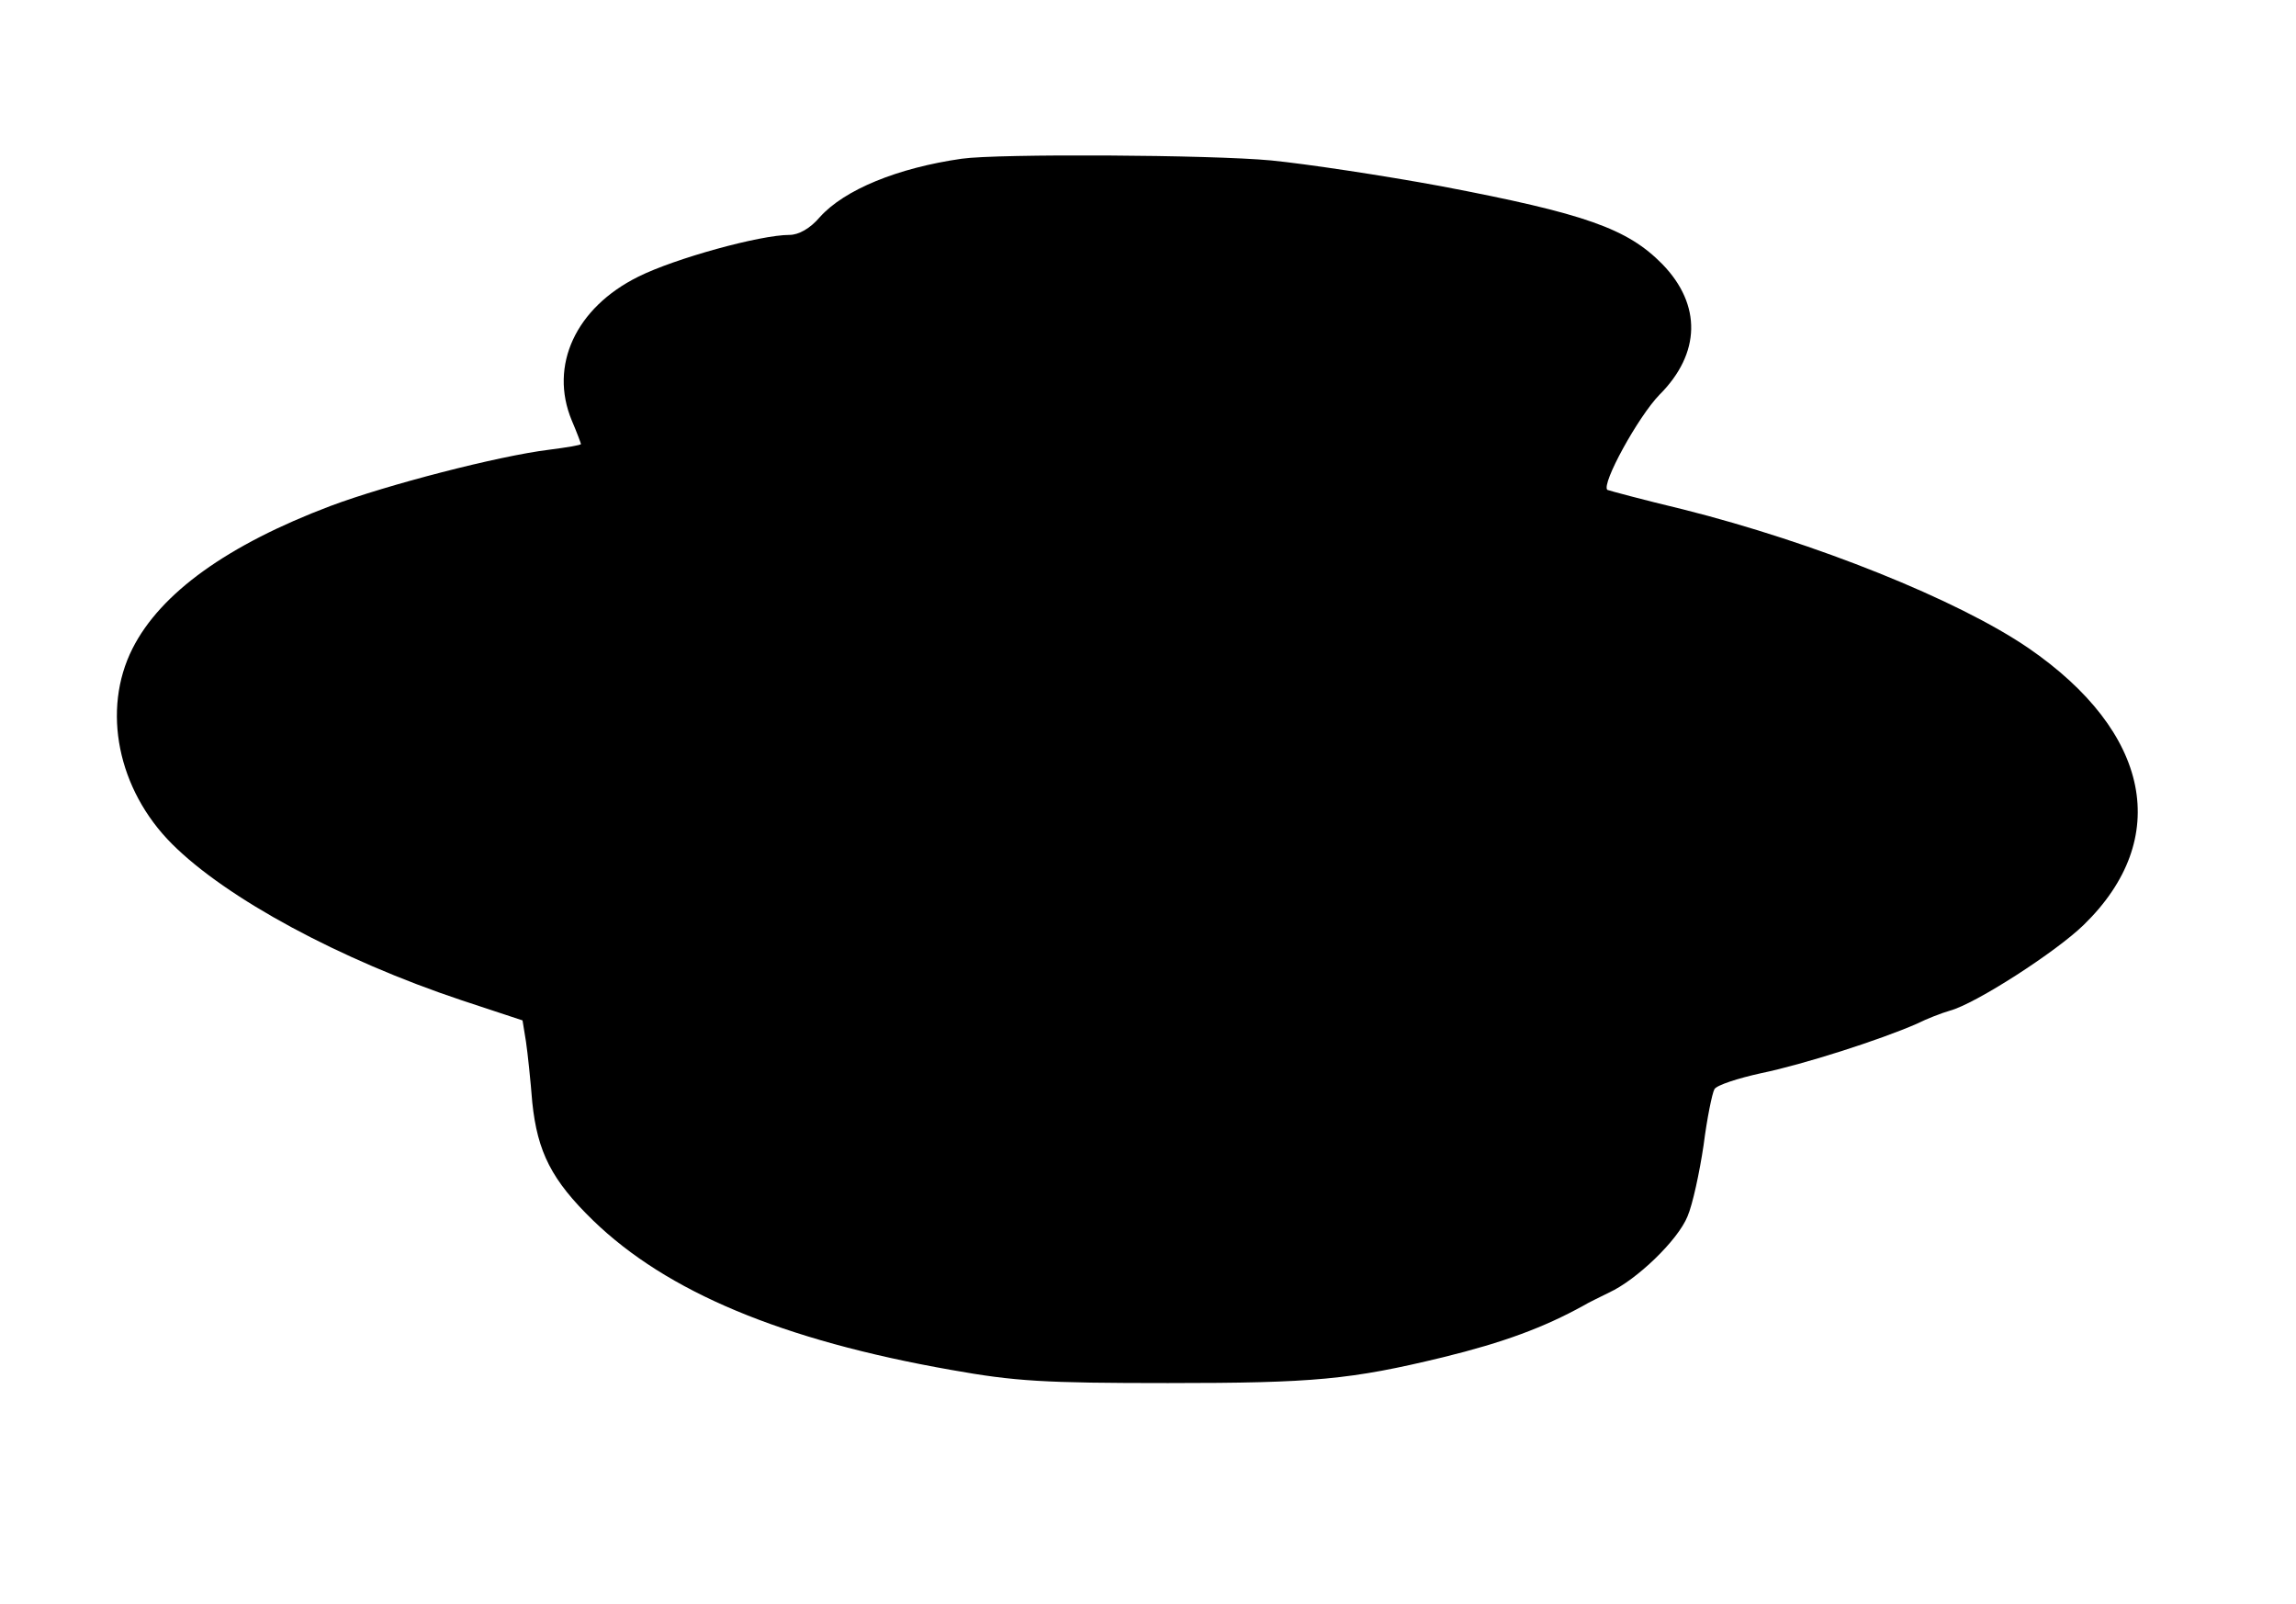
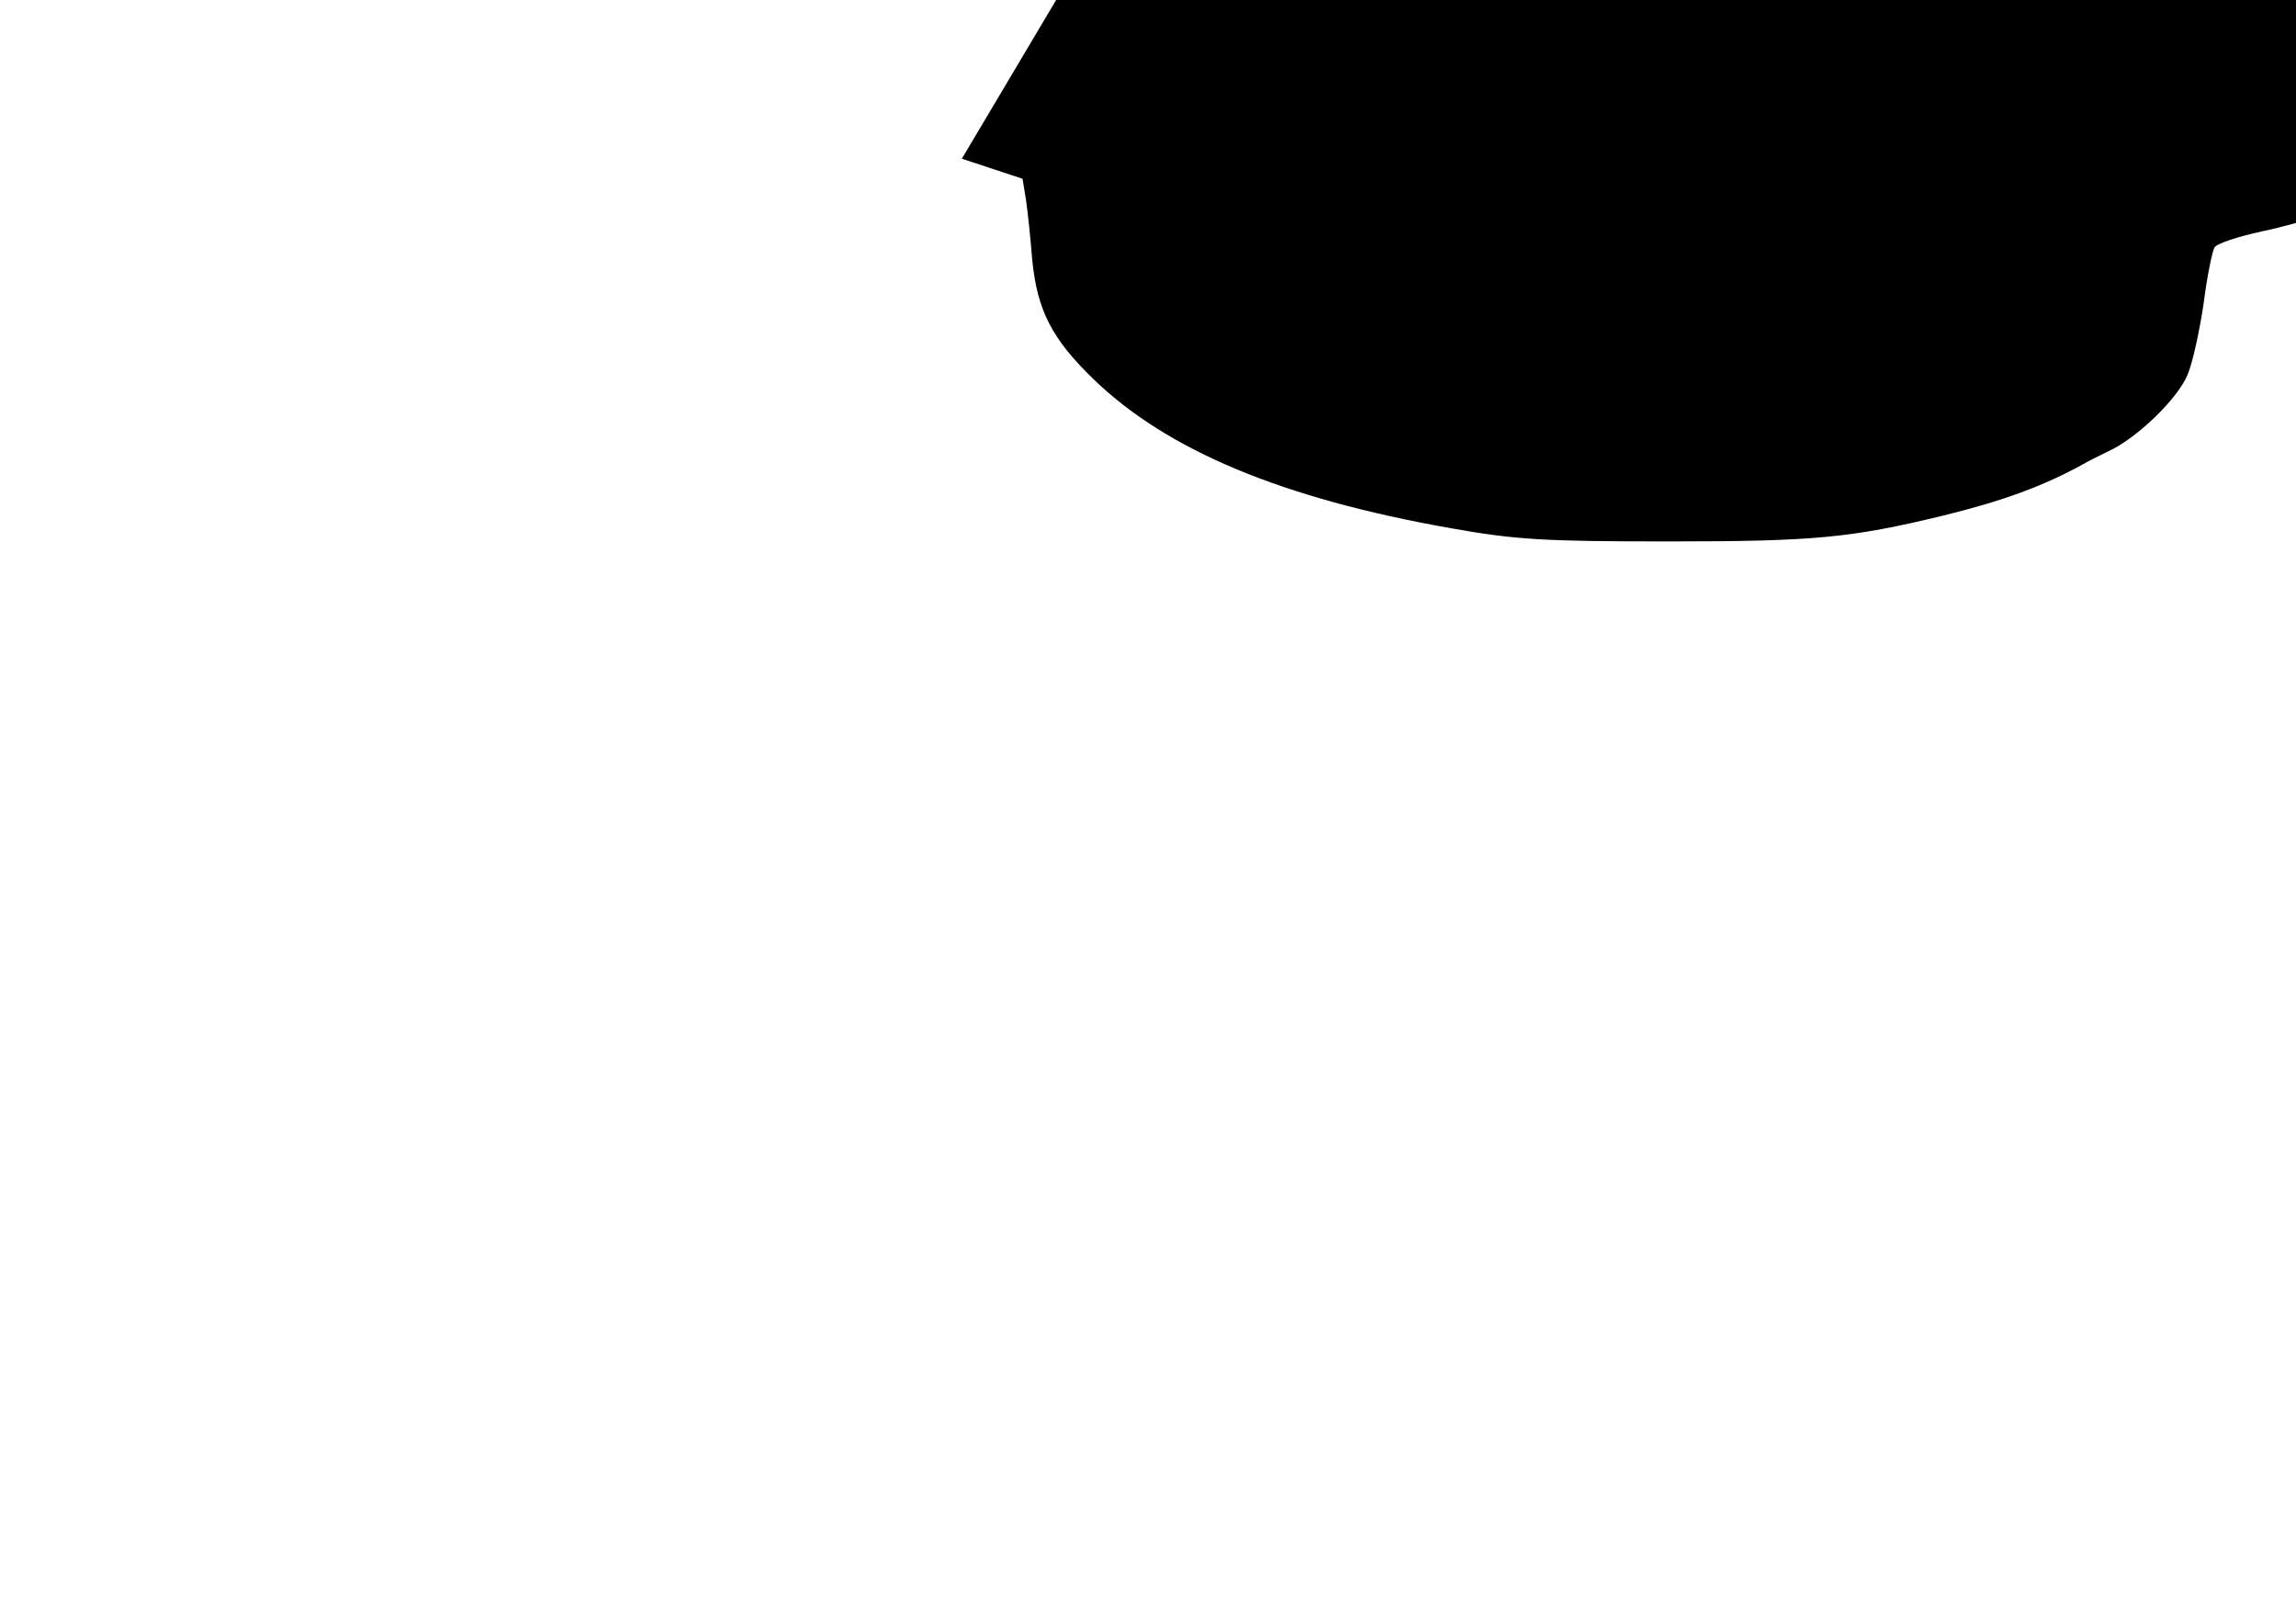
<svg xmlns="http://www.w3.org/2000/svg" version="1.0" width="400" height="279.397" viewBox="0 0 400 280" preserveAspectRatio="xMidYMid meet">
  <g transform="translate(0,280) scale(0.1,-0.1)" fill="#000000" stroke="none">
-     <path d="M1675 2523 c-112 -16 -205 -54 -248 -102 -17 -20 -37 -31 -53 -31 -51 0 -200 -41 -264 -73 -109 -54 -156 -155 -116 -251 9 -21 16 -40 16 -41 0 -2 -25 -6 -56 -10 -89 -11 -282 -61 -381 -98 -180 -68 -297 -152 -346 -249 -54 -107 -26 -246 69 -341 95 -95 293 -202 506 -273 l106 -35 6 -37 c3 -20 8 -68 11 -106 9 -87 34 -136 106 -206 129 -125 330 -209 625 -261 112 -20 162 -23 379 -23 255 0 319 6 480 45 106 26 176 52 245 90 8 5 29 15 45 23 48 22 120 91 137 133 9 21 21 77 28 124 6 47 15 91 19 98 4 7 41 19 82 28 73 15 207 58 271 86 18 9 44 19 58 23 45 12 186 103 234 150 154 150 117 336 -97 483 -123 84 -372 184 -603 242 -71 17 -130 33 -132 34 -11 10 54 128 91 166 72 72 74 157 5 228 -61 62 -134 88 -386 136 -103 19 -236 39 -297 45 -105 10 -477 12 -540 3z" />
+     <path d="M1675 2523 l106 -35 6 -37 c3 -20 8 -68 11 -106 9 -87 34 -136 106 -206 129 -125 330 -209 625 -261 112 -20 162 -23 379 -23 255 0 319 6 480 45 106 26 176 52 245 90 8 5 29 15 45 23 48 22 120 91 137 133 9 21 21 77 28 124 6 47 15 91 19 98 4 7 41 19 82 28 73 15 207 58 271 86 18 9 44 19 58 23 45 12 186 103 234 150 154 150 117 336 -97 483 -123 84 -372 184 -603 242 -71 17 -130 33 -132 34 -11 10 54 128 91 166 72 72 74 157 5 228 -61 62 -134 88 -386 136 -103 19 -236 39 -297 45 -105 10 -477 12 -540 3z" />
  </g>
</svg>